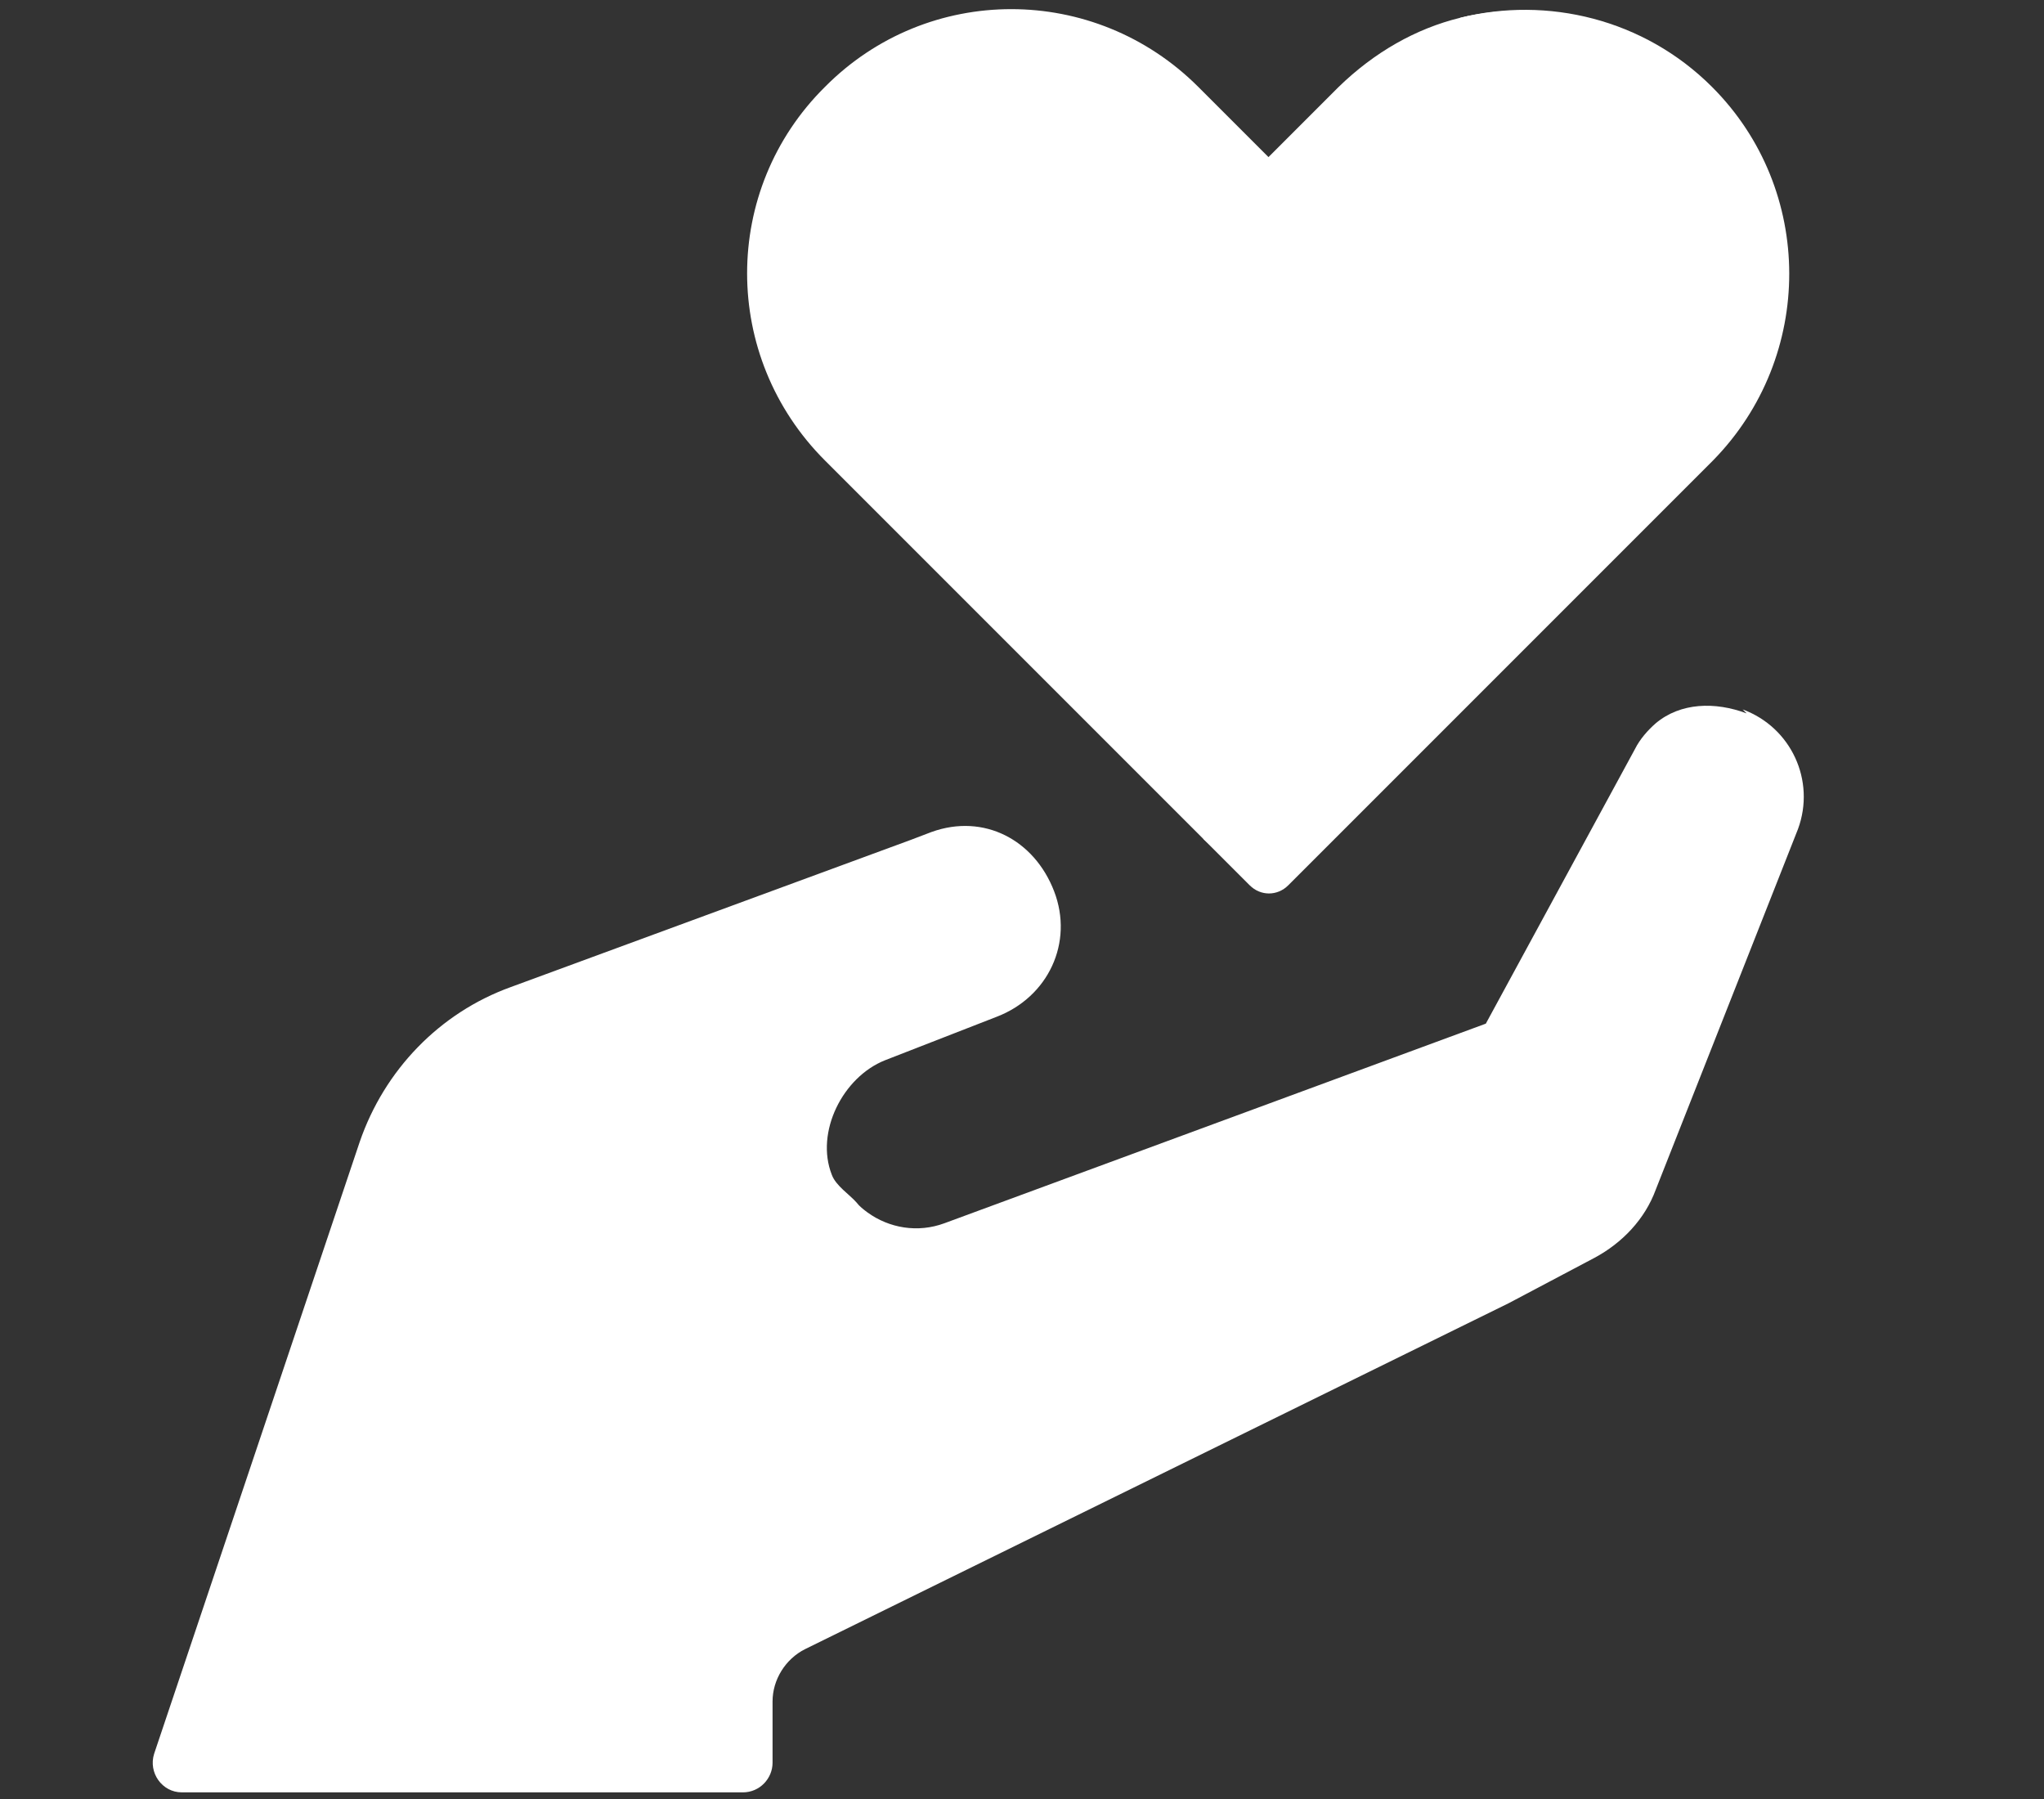
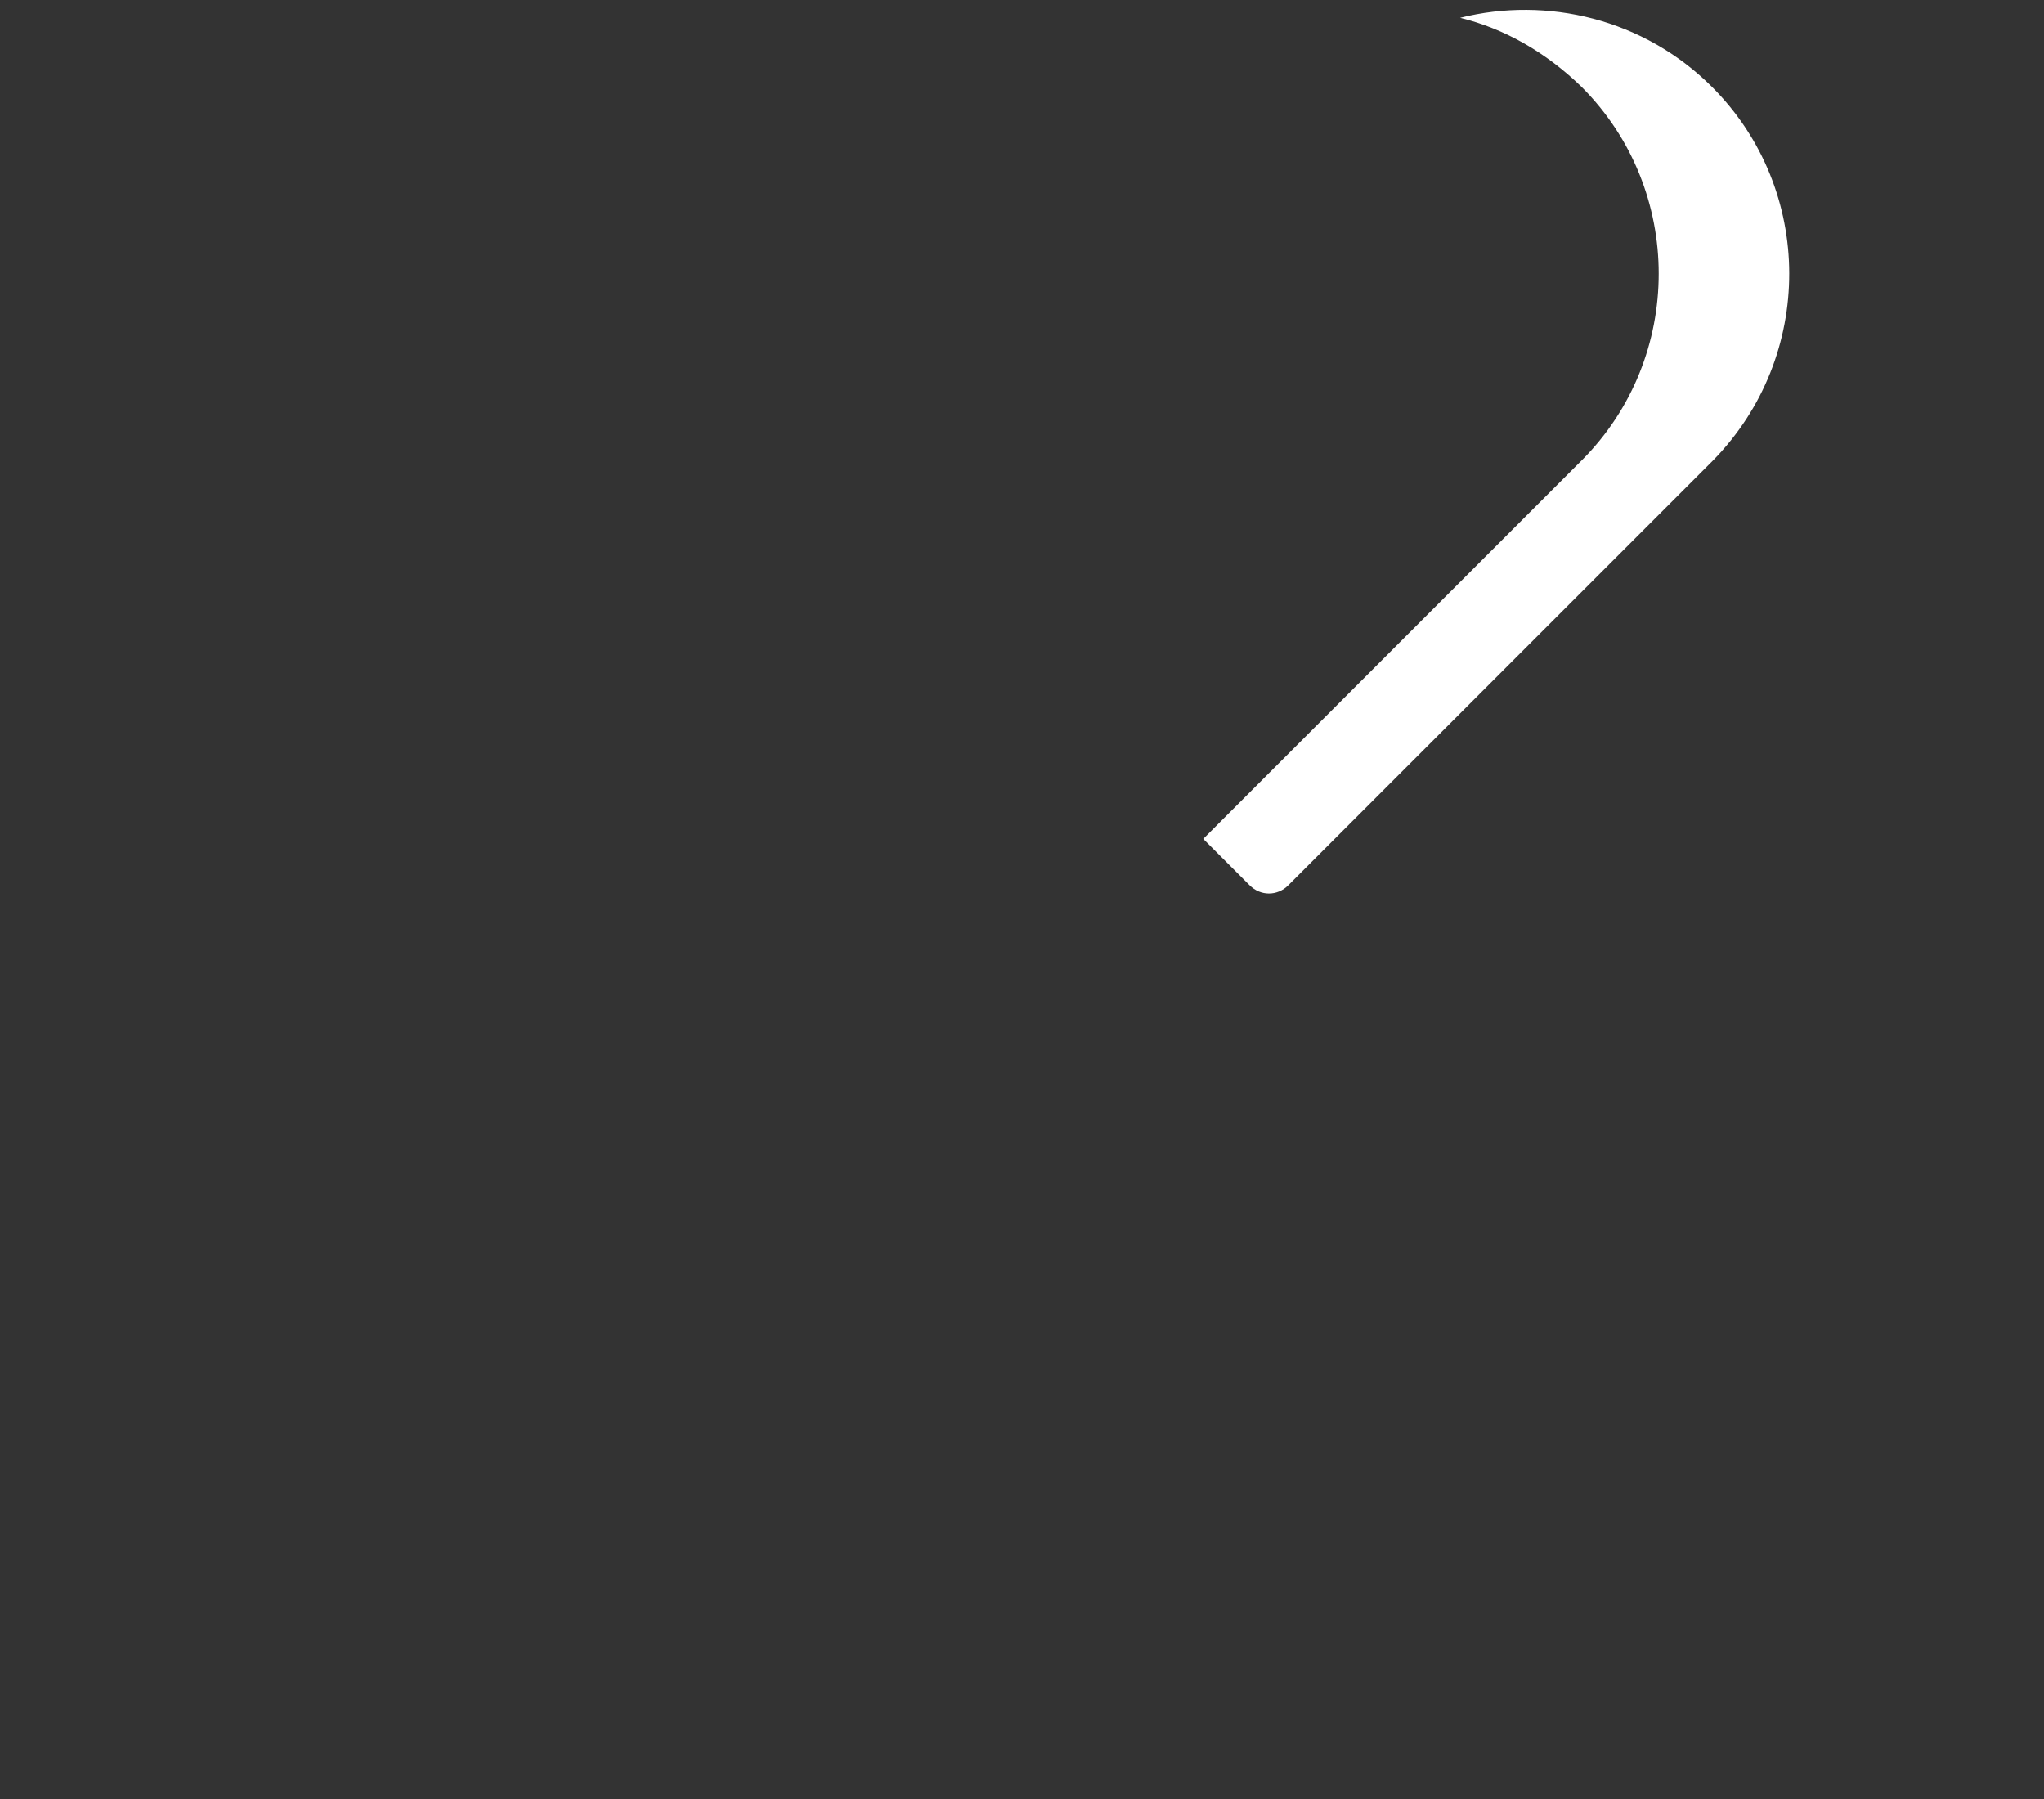
<svg xmlns="http://www.w3.org/2000/svg" version="1.1" id="Layer_1" x="0px" y="0px" viewBox="0 0 206.9 182.1" style="enable-background:new 0 0 206.9 182.1;" xml:space="preserve">
  <rect x="0" y="0" width="206.9" height="182.1" fill="#333333" stroke="none" />
  <style type="text/css">
	.st0{fill:#FFFFFF;}
</style>
  <g>
-     <path class="st0" d="M15.6,177.5l20.8-61.9c2.5-7.3,8.1-13.1,15.3-15.7L92.2,85l2.1-0.8c5.3-1.9,10.4,0.8,12.4,6   s-0.6,10.7-5.8,12.7l-11.3,4.4c-4.3,1.7-7.1,7.3-5.4,11.6c0.4,1.1,1.8,2,2.5,2.8c0.3,0.4,0.7,0.7,1.1,1c2.2,1.6,5.1,2.1,7.8,1.1   l54.8-20.2l15.1-27.8c0.5-1,1.3-1.9,2.1-2.6c2.5-2.1,6-2.2,9.2-1l-0.4-0.4c4.9,1.8,7.4,7.2,5.6,12.1l-14.4,36.5   c-1.1,3-3.4,5.4-6.2,6.9l-8.7,4.6l-71.2,35c-2,1-3.3,3.1-3.3,5.3v6.2c0,1.6-1.3,3-3,3H18.4C16.4,181.4,15,179.4,15.6,177.5   L15.6,177.5z" />
-     <path class="st0" d="M83.5,8.8C73,19.2,73,36.1,83.5,46.6l38.3,38.3l4.7,4.2c1.1,1.1,2.8,1.1,3.9,0l42.1-42.5   c10.4-10.4,10.9-26.5,0.4-36.9c-6.9-6.9-16.2-10.1-25.1-7.9c-4.5,1.1-8.7,3.5-12.3,7l-7.1,7.1l-7.1-7.1   C110.8-1.7,93.9-1.7,83.5,8.8L83.5,8.8z" />
    <g>
      <path class="st0" d="M173.3,8.8c-6.9-6.9-16.7-9.2-25.5-7c4.5,1.1,8.7,3.5,12.3,7c10.4,10.4,10.4,27.4,0,37.8l-38.3,38.3l4.7,4.7    c1.1,1.1,2.8,1.1,3.9,0l43-43C183.7,36.1,183.7,19.2,173.3,8.8L173.3,8.8z" />
    </g>
  </g>
</svg>